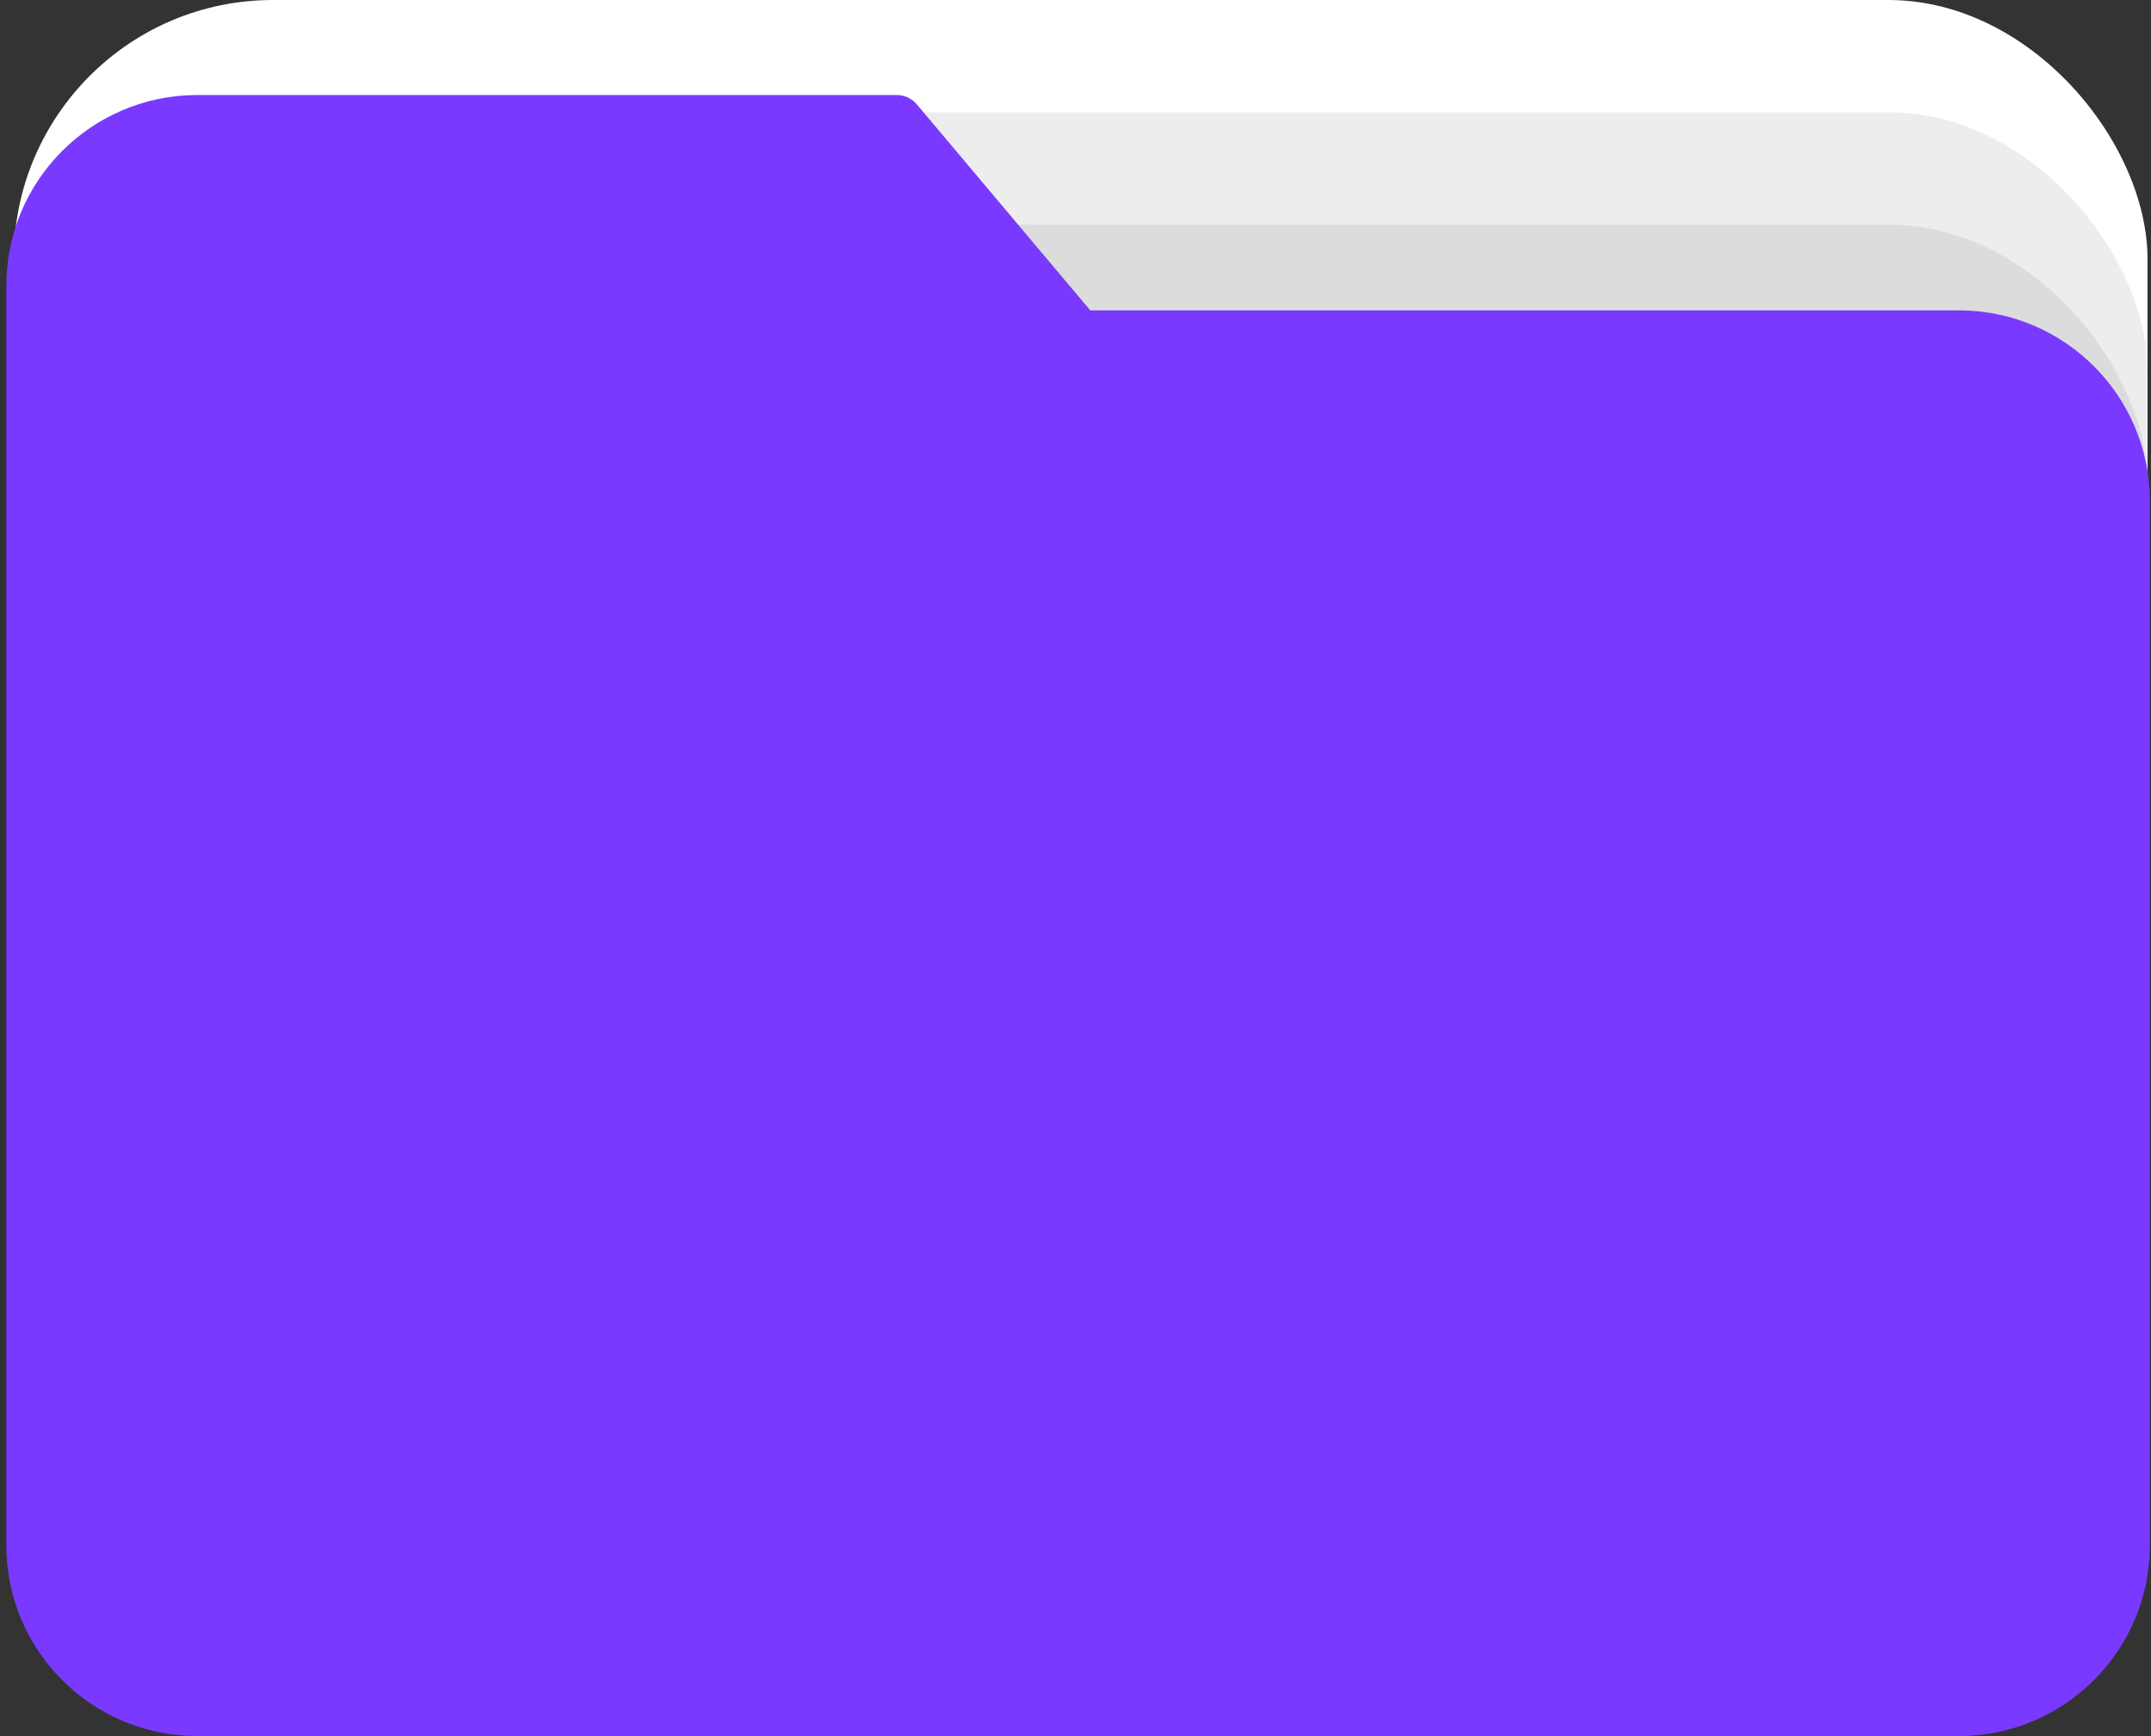
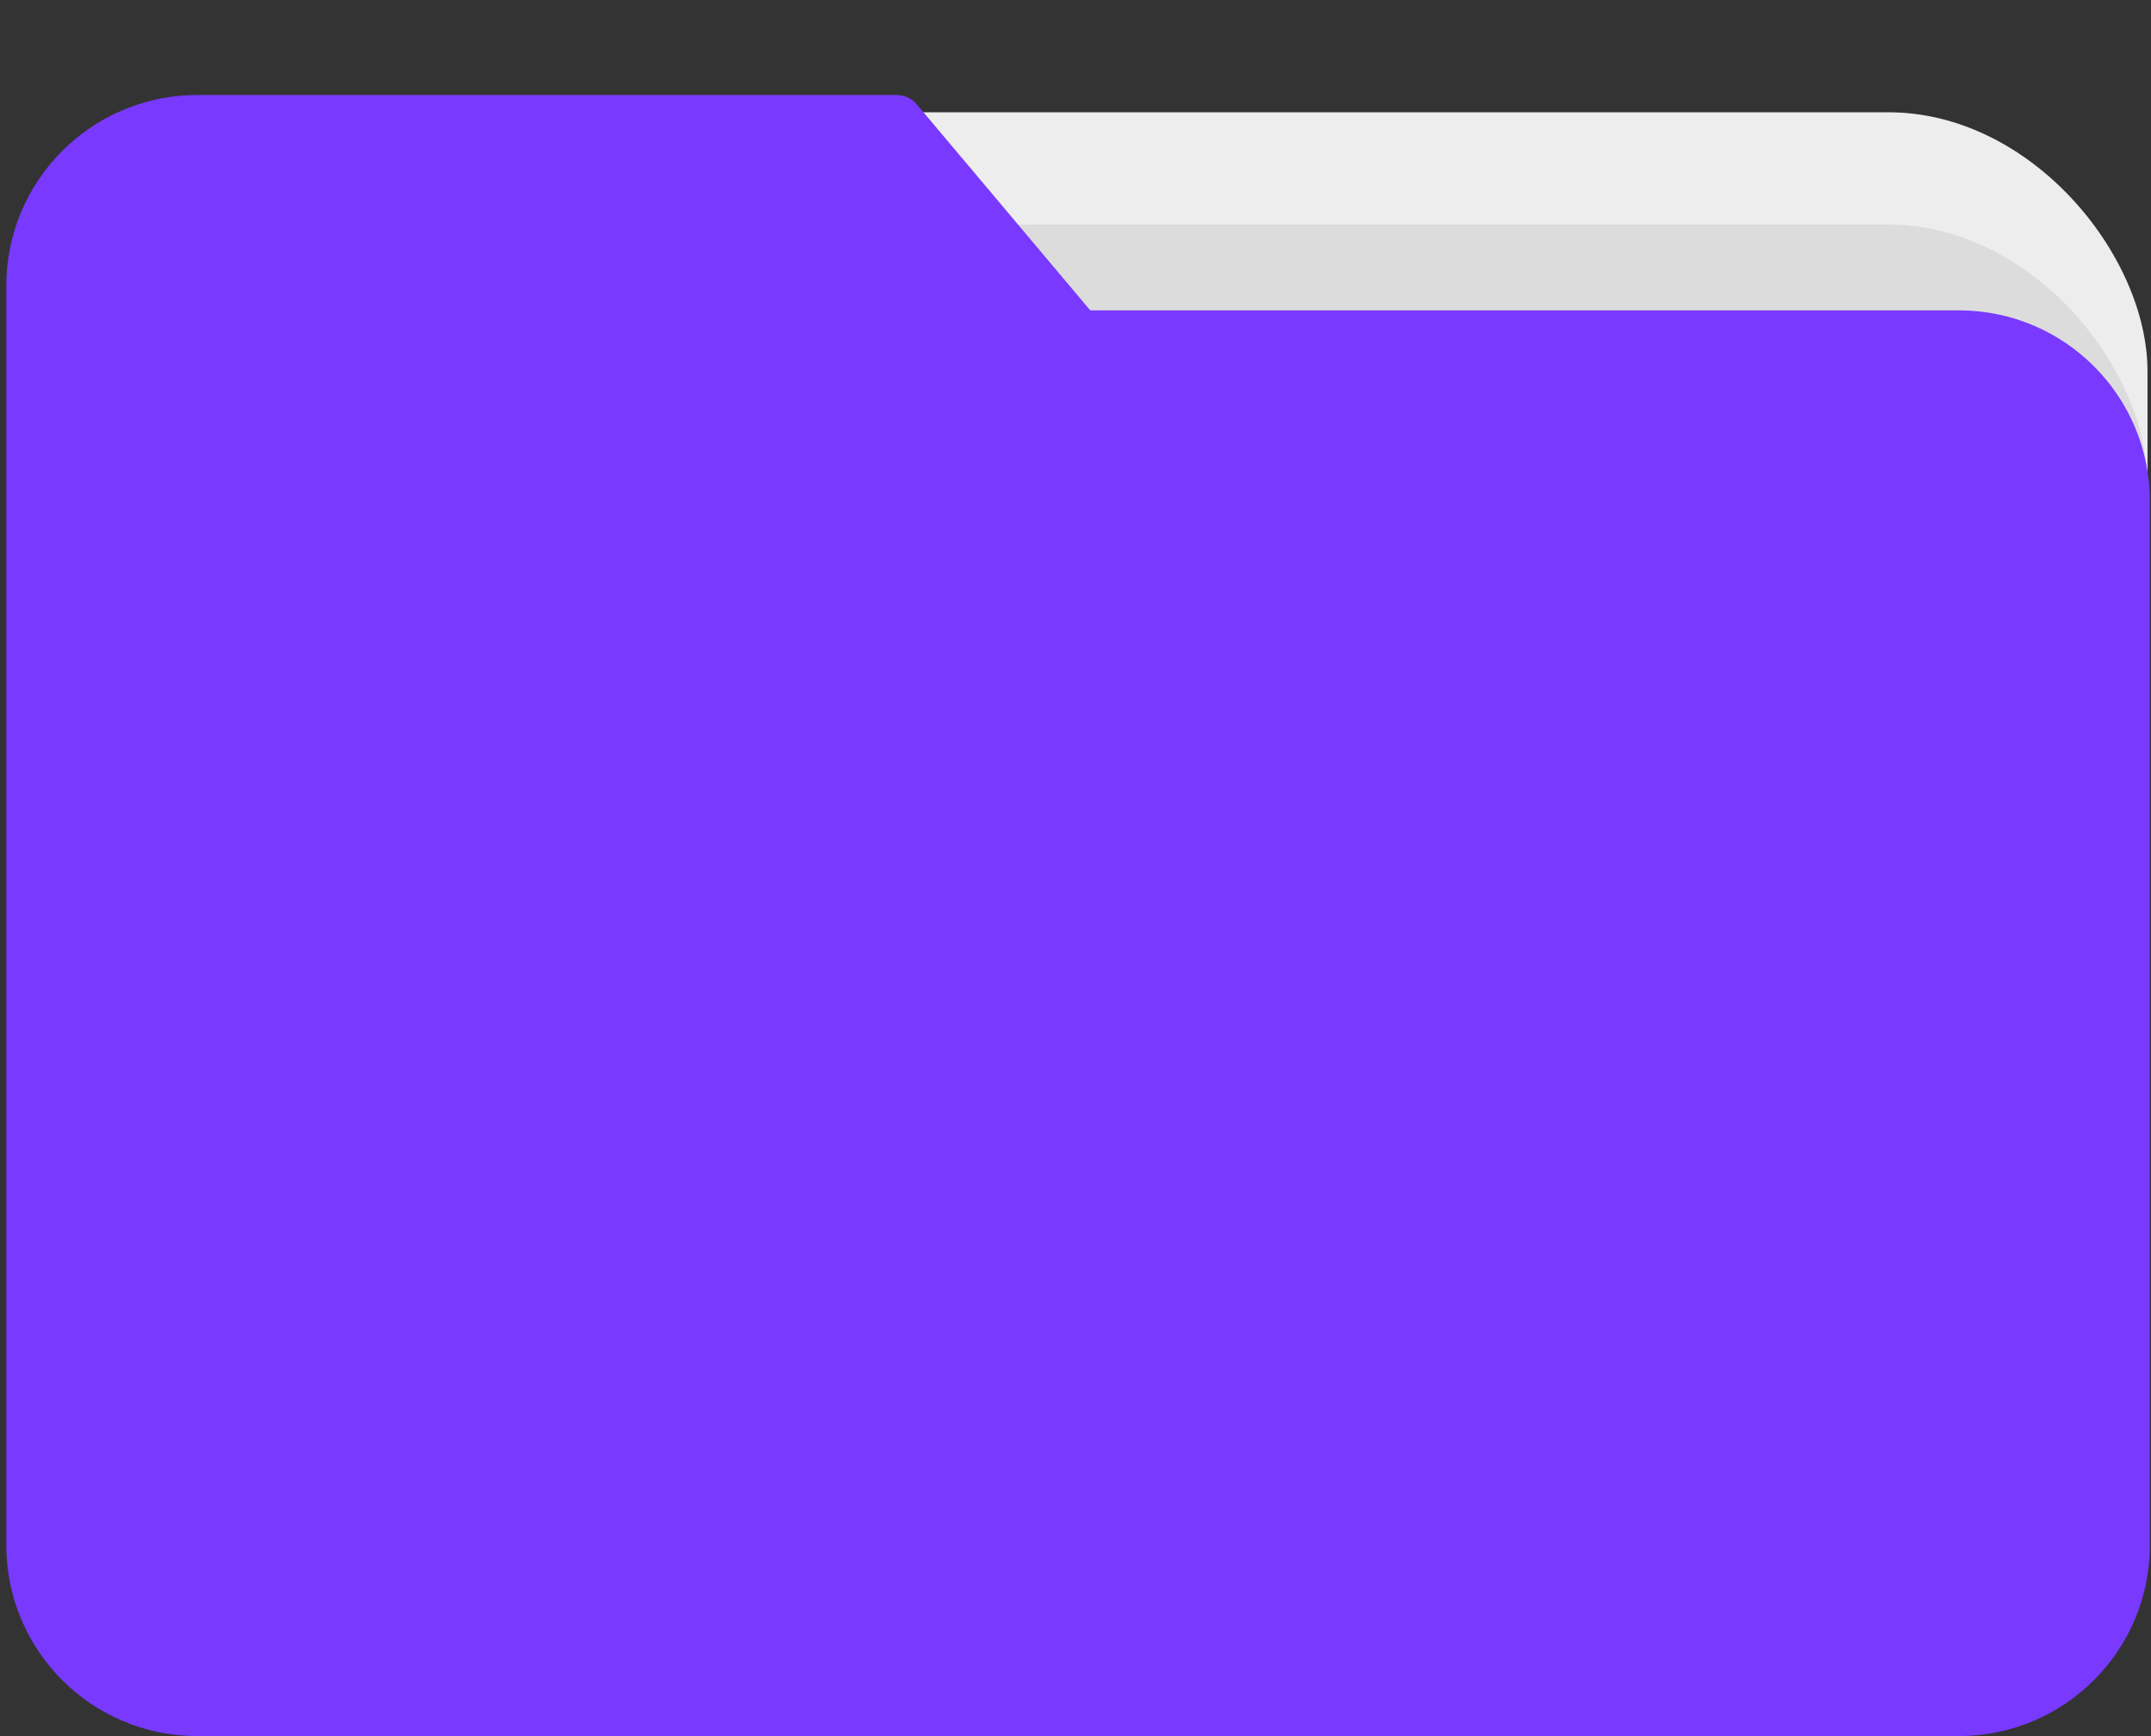
<svg xmlns="http://www.w3.org/2000/svg" width="249" height="201" viewBox="0 0 249 201" fill="none">
  <rect x="0" y="0" width="249" height="201" fill="#333333" stroke="none" />
-   <rect x="248.597" y="162" width="247" height="162" rx="30" transform="rotate(-180 248.597 162)" fill="white" />
  <rect x="248.597" y="175" width="247" height="162" rx="30" transform="rotate(-180 248.597 175)" fill="#EDEDED" />
  <rect x="248.597" y="188" width="247" height="162" rx="30" transform="rotate(-180 248.597 188)" fill="#DCDCDC" />
  <rect x="248.597" y="201" width="247" height="162" rx="30" transform="rotate(-180 248.597 201)" fill="#C5C5C5" />
  <path d="M226.971 35.933H126.209L106.14 12.095C105.541 11.376 104.643 10.972 103.707 11.002H22.625C10.489 11.122 0.717 20.991 0.731 33.114V178.912C0.731 191.026 10.499 200.88 22.625 201H226.971C239.098 200.88 248.866 191.026 248.866 178.912V58.021C248.866 45.907 239.098 36.053 226.971 35.933Z" fill="#7939FF" />
</svg>